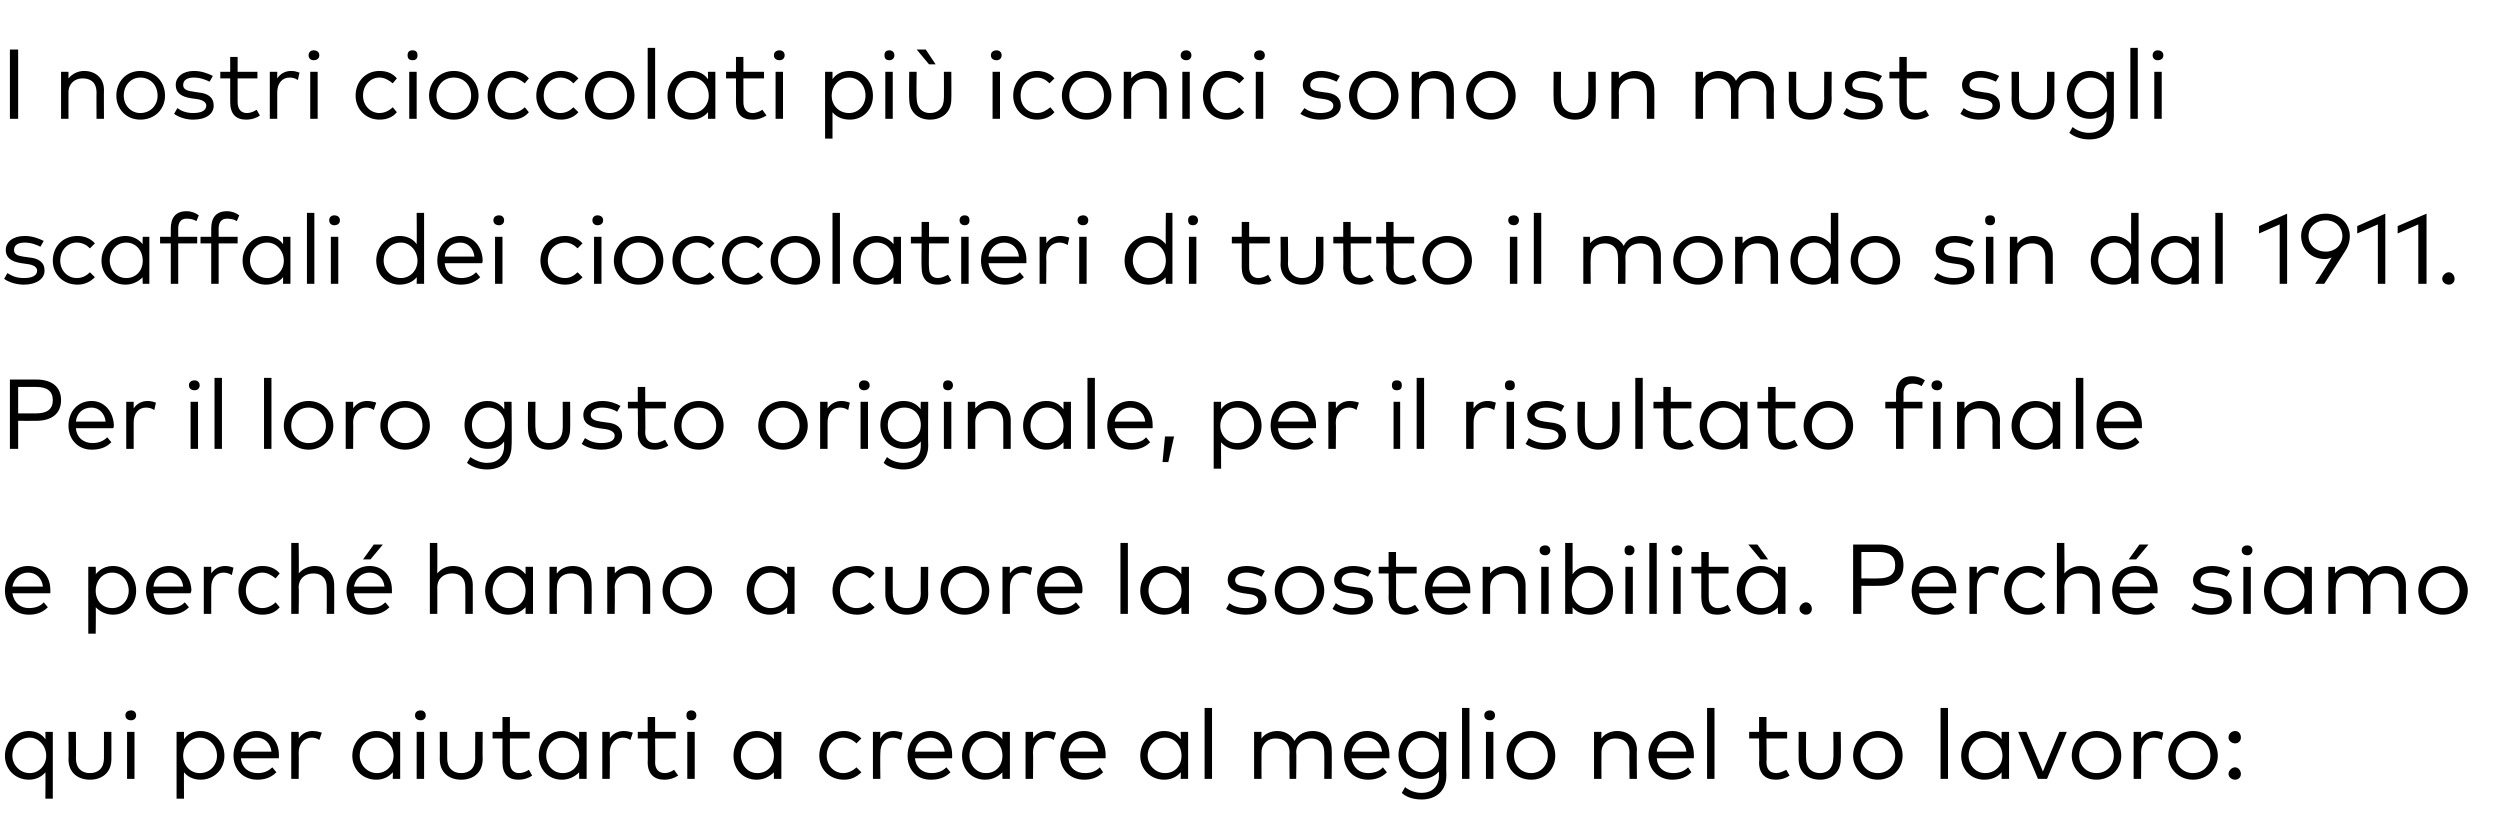
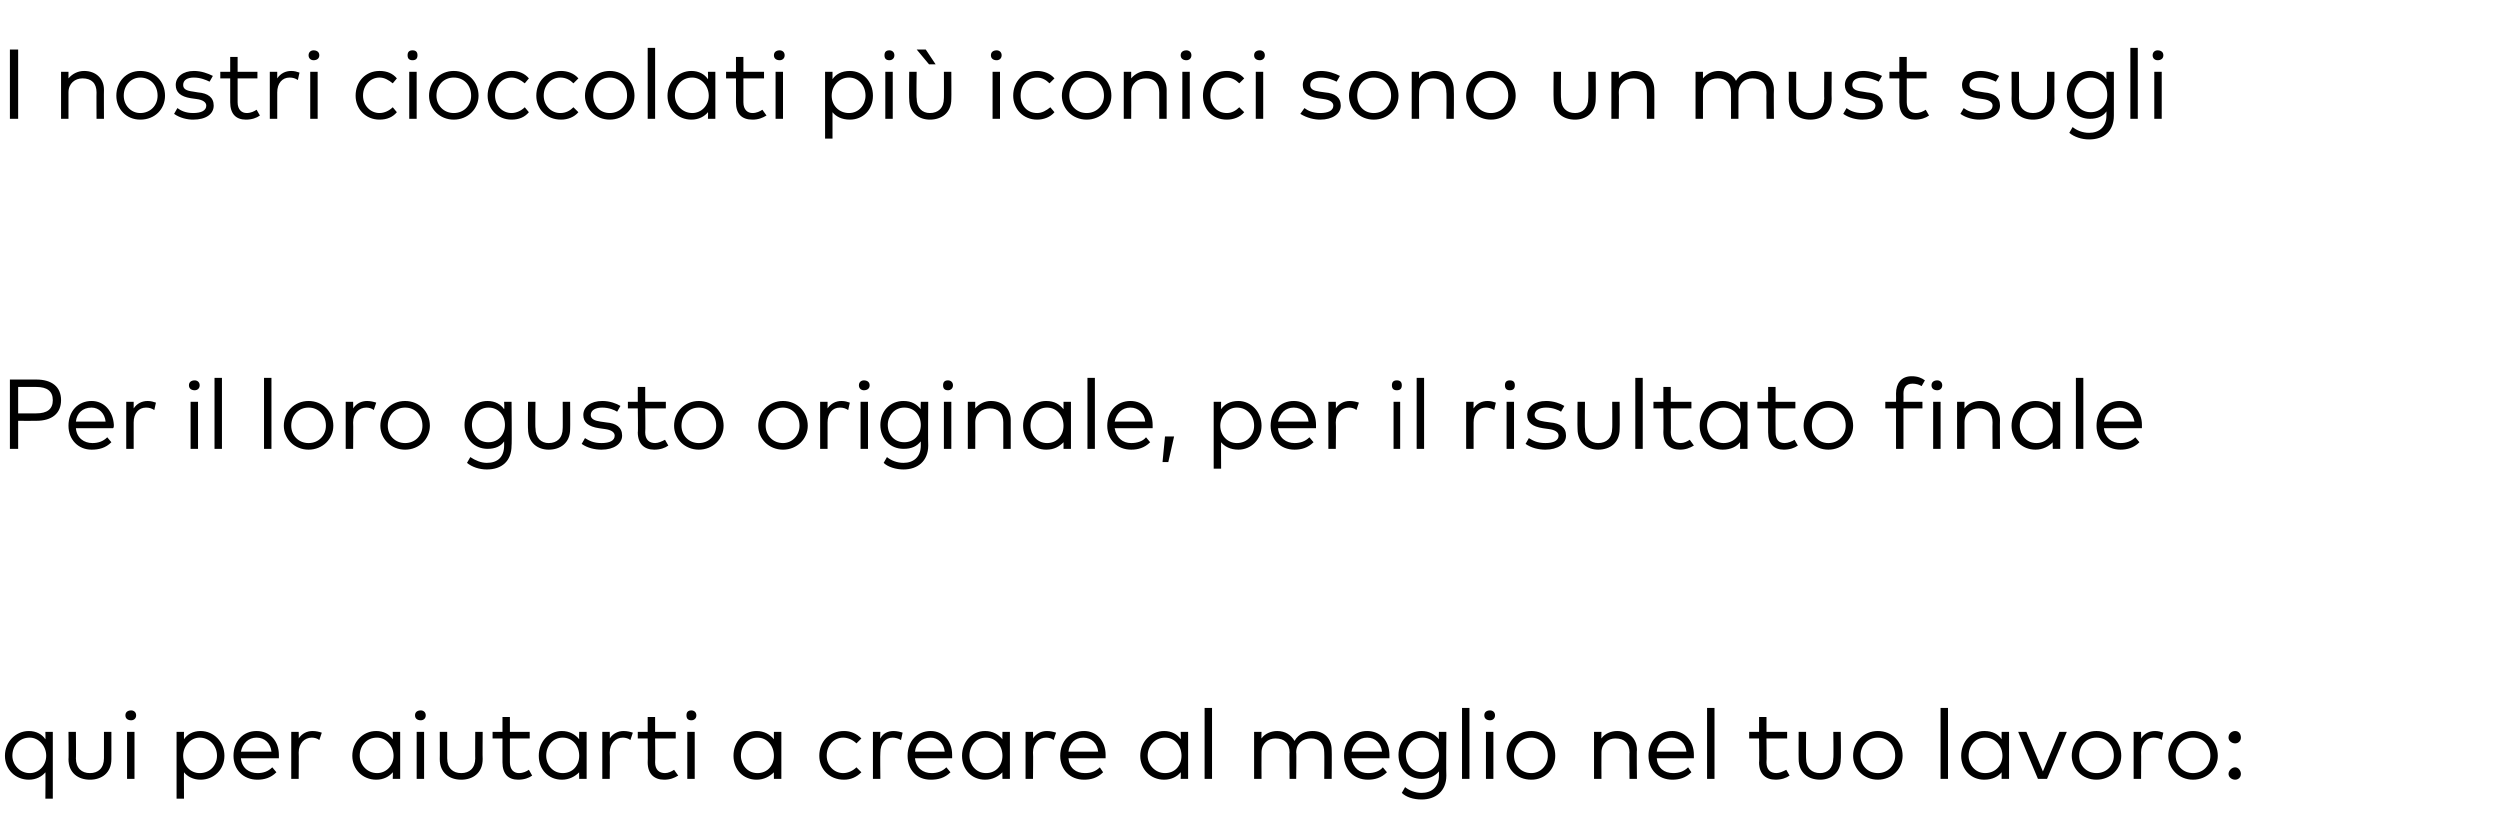
<svg xmlns="http://www.w3.org/2000/svg" version="1.1" width="303px" height="100.5px" viewBox="0 -6 303 100.5" style="top:-6px">
  <desc>I nostri cioccolati pi iconici sono un must sugli scaffali dei cioccolatieri di tutto il mondo sin dal 1911. Per il ...</desc>
  <defs />
  <g id="Polygon17758">
    <path d="m5.5 83.6c.03-.04 0-.9 0-.9h.9v8.1h-.9s.03-3.25 0-3.2c-.4.5-1.1.9-2 .9c-1.6 0-2.9-1.2-2.9-2.9c0-1.7 1.3-3 2.9-3c.9 0 1.6.4 2 1zm-4 2c0 1.1.9 2.1 2.1 2.1c1.1 0 2-.9 2-2.1c0-1.2-.9-2.2-2-2.2c-1.3 0-2.1 1-2.1 2.2zm12 .4c0 1.7-1.2 2.5-2.6 2.5c-1.4 0-2.6-.8-2.6-2.5c.04.03 0-3.3 0-3.3h.9s.03 3.25 0 3.2c0 1.2.7 1.8 1.7 1.8c1 0 1.7-.6 1.7-1.8v-3.2h.9v3.3zm2.8 2.4h-.9v-5.7h.9v5.7zm.2-7.7c0 .4-.3.6-.6.6c-.4 0-.7-.2-.7-.6c0-.4.3-.6.7-.6c.3 0 .6.2.6.6zm10.7 4.9c0 1.7-1.3 2.9-2.9 2.9c-.9 0-1.6-.4-2-.9c-.02-.04 0 3.2 0 3.2h-.9v-8.1h.9s-.02.86 0 .9c.4-.6 1.1-1 2-1c1.6 0 2.9 1.3 2.9 3zm-5 0c0 1.2.9 2.1 2 2.1c1.3 0 2.1-1 2.1-2.1c0-1.2-.9-2.2-2.1-2.2c-1.1 0-2 1-2 2.2zm11.6-.1v.4h-4.6c.1 1.2 1 1.8 2 1.8c.7 0 1.3-.2 1.8-.7l.5.6c-.7.7-1.5.9-2.3.9c-1.7 0-2.9-1.2-2.9-2.9c0-1.8 1.2-3 2.8-3c1.6 0 2.7 1.2 2.7 2.9zm-4.6-.4h3.7c-.1-1-.8-1.7-1.8-1.7c-1 0-1.7.7-1.9 1.7zm9.8-2.3l-.3.9c-.2-.2-.6-.3-.9-.3c-.9 0-1.6.7-1.6 1.8c.03.02 0 3.2 0 3.2h-.9v-5.7h.9s.03.82 0 .8c.4-.6 1-.9 1.7-.9c.4 0 .8.1 1.1.2zm9.5 5.6h-.9s.03-.85 0-.8c-.4.5-1.1.9-2 .9c-1.6 0-2.9-1.2-2.9-2.9c0-1.7 1.3-3 2.9-3c.9 0 1.6.4 2 1c.03-.04 0-.9 0-.9h.9v5.7zm-4.9-2.8c0 1.1.9 2.1 2.1 2.1c1.1 0 2-.9 2-2.1c0-1.2-.9-2.2-2-2.2c-1.3 0-2.1 1-2.1 2.2zm7.8 2.8h-.9v-5.7h.9v5.7zm.2-7.7c0 .4-.3.6-.6.6c-.4 0-.7-.2-.7-.6c0-.4.3-.6.7-.6c.3 0 .6.2.6.6zm6.9 5.3c0 1.7-1.2 2.5-2.6 2.5c-1.4 0-2.6-.8-2.6-2.5c.02.03 0-3.3 0-3.3h.9v3.2c0 1.2.7 1.8 1.7 1.8c1 0 1.7-.6 1.7-1.8c-.02.05 0-3.2 0-3.2h.9s-.03 3.33 0 3.3zm5.7-2.5h-2.4v2.9c0 .9.5 1.3 1.1 1.3c.5 0 .9-.2 1.2-.4l.4.7c-.4.3-1 .5-1.7.5c-1.2 0-1.9-.7-1.9-2.1v-2.9h-1.2v-.8h1.2v-1.8h.9v1.8h2.4v.8zm6.9 4.9h-.9s-.03-.85 0-.8c-.5.5-1.2.9-2.1.9c-1.6 0-2.8-1.2-2.8-2.9c0-1.7 1.2-3 2.8-3c.9 0 1.6.4 2.1 1c-.03-.04 0-.9 0-.9h.9v5.7zm-4.9-2.8c0 1.1.8 2.1 2 2.1c1.2 0 2-.9 2-2.1c0-1.2-.8-2.2-2-2.2c-1.2 0-2 1-2 2.2zm10.5-2.8l-.3.9c-.2-.2-.6-.3-.9-.3c-.9 0-1.6.7-1.6 1.8c.04.02 0 3.2 0 3.2h-.9v-5.7h.9s.03.82 0 .8c.4-.6 1-.9 1.7-.9c.4 0 .8.1 1.1.2zm5.2.7h-2.5s.03 2.9 0 2.9c0 .9.5 1.3 1.2 1.3c.4 0 .8-.2 1.1-.4l.5.7c-.5.3-1 .5-1.7.5c-1.2 0-2-.7-2-2.1c.03.01 0-2.9 0-2.9h-1.2v-.8h1.2v-1.8h.9v1.8h2.5v.8zm2.3 4.9h-.9v-5.7h.9v5.7zm.2-7.7c0 .4-.3.6-.6.6c-.4 0-.6-.2-.6-.6c0-.4.2-.6.6-.6c.3 0 .6.2.6.6zm10.3 7.7h-.9s-.02-.85 0-.8c-.5.5-1.2.9-2.1.9c-1.6 0-2.8-1.2-2.8-2.9c0-1.7 1.2-3 2.8-3c.9 0 1.6.4 2.1 1c-.02-.04 0-.9 0-.9h.9v5.7zm-4.9-2.8c0 1.1.8 2.1 2 2.1c1.2 0 2-.9 2-2.1c0-1.2-.8-2.2-2-2.2c-1.2 0-2 1-2 2.2zm14.6-2.1l-.6.6c-.4-.4-1-.7-1.6-.7c-1.1 0-2 .9-2 2.2c0 1.2.9 2.1 2 2.1c.6 0 1.2-.3 1.6-.7l.6.6c-.6.6-1.3.9-2.1.9c-1.8 0-3-1.3-3-2.9c0-1.7 1.2-3 3-3c.8 0 1.5.3 2.1.9zm5-.7l-.2.9c-.3-.2-.7-.3-1-.3c-.9 0-1.5.7-1.5 1.8c-.04.02 0 3.2 0 3.2h-.9v-5.7h.9s-.05.82 0 .8c.3-.6.9-.9 1.6-.9c.4 0 .8.1 1.1.2zm6 2.7v.4h-4.5c.1 1.2 1 1.8 2 1.8c.7 0 1.3-.2 1.8-.7l.5.6c-.7.7-1.5.9-2.4.9c-1.7 0-2.8-1.2-2.8-2.9c0-1.8 1.2-3 2.8-3c1.5 0 2.6 1.2 2.6 2.9zm-4.5-.4h3.6c-.1-1-.8-1.7-1.7-1.7c-1.1 0-1.8.7-1.9 1.7zm11.5 3.3h-.9s-.03-.85 0-.8c-.5.5-1.2.9-2.1.9c-1.6 0-2.8-1.2-2.8-2.9c0-1.7 1.2-3 2.8-3c.9 0 1.6.4 2.1 1c-.03-.04 0-.9 0-.9h.9v5.7zm-4.9-2.8c0 1.1.8 2.1 2 2.1c1.2 0 2-.9 2-2.1c0-1.2-.8-2.2-2-2.2c-1.2 0-2 1-2 2.2zm10.5-2.8l-.3.9c-.2-.2-.6-.3-.9-.3c-.9 0-1.6.7-1.6 1.8c.04.02 0 3.2 0 3.2h-.9v-5.7h.9s.04.82 0 .8c.4-.6 1-.9 1.7-.9c.4 0 .8.1 1.1.2zm6 2.7v.4h-4.5c.1 1.2.9 1.8 2 1.8c.7 0 1.3-.2 1.8-.7l.4.6c-.7.7-1.5.9-2.3.9c-1.7 0-2.9-1.2-2.9-2.9c0-1.8 1.2-3 2.9-3c1.5 0 2.6 1.2 2.6 2.9zm-4.5-.4h3.6c-.1-1-.8-1.7-1.8-1.7c-1 0-1.7.7-1.8 1.7zm14.5 3.3h-.9s.04-.85 0-.8c-.4.5-1.1.9-2 .9c-1.6 0-2.9-1.2-2.9-2.9c0-1.7 1.3-3 2.9-3c.9 0 1.6.4 2 1c.04-.04 0-.9 0-.9h.9v5.7zm-4.9-2.8c0 1.1.9 2.1 2.1 2.1c1.2 0 2-.9 2-2.1c0-1.2-.8-2.2-2-2.2c-1.2 0-2.1 1-2.1 2.2zm7.8 2.8h-.9v-8.6h.9v8.6zm14.5-3.5c.03-.02 0 3.5 0 3.5h-.9s.03-3.23 0-3.2c0-1.1-.6-1.7-1.6-1.7c-1 0-1.8.6-1.8 1.7c.05 0 0 3.2 0 3.2h-.8s-.04-3.23 0-3.2c0-1.1-.6-1.7-1.7-1.7c-.9 0-1.7.6-1.7 1.7c-.02 0 0 3.2 0 3.2h-.9v-5.7h.9s-.03.83 0 .8c.4-.6 1.2-.9 1.9-.9c1 0 1.7.5 2.1 1.2c.5-.9 1.4-1.2 2.2-1.2c1.4 0 2.3.9 2.3 2.3zm7 .6v.4h-4.6c.2 1.2 1 1.8 2 1.8c.7 0 1.4-.2 1.8-.7l.5.6c-.7.7-1.5.9-2.3.9c-1.7 0-2.9-1.2-2.9-2.9c0-1.8 1.2-3 2.8-3c1.6 0 2.7 1.2 2.7 2.9zm-4.6-.4h3.7c-.1-1-.8-1.7-1.8-1.7c-1 0-1.7.7-1.9 1.7zm10.6-1.5c-.04-.03 0-.9 0-.9h.9s-.04 5.31 0 5.3c0 1.9-1.3 2.9-3 2.9c-1 0-1.9-.3-2.4-.8l.4-.7c.5.4 1.2.7 2 .7c1.2 0 2.1-.7 2.1-2.1v-.5c-.5.6-1.2.9-2.1.9c-1.6 0-2.8-1.2-2.8-2.9c0-1.7 1.2-2.9 2.8-2.9c.9 0 1.6.4 2.1 1zm-4 1.9c0 1.2.8 2.1 2 2.1c1.2 0 2-.9 2-2.1c0-1.2-.8-2.1-2-2.1c-1.2 0-2 1-2 2.1zm7.7 2.9h-.9v-8.6h.9v8.6zm2.9 0h-.9v-5.7h.9v5.7zm.2-7.7c0 .4-.3.6-.6.6c-.4 0-.7-.2-.7-.6c0-.4.3-.6.7-.6c.3 0 .6.2.6.6zm7.3 4.9c0 1.6-1.2 2.9-2.9 2.9c-1.8 0-3-1.3-3-2.9c0-1.7 1.2-3 3-3c1.7 0 2.9 1.3 2.9 3zm-5 0c0 1.2.9 2.1 2.1 2.1c1.1 0 2-.9 2-2.1c0-1.3-.9-2.2-2-2.2c-1.2 0-2.1.9-2.1 2.2zm14.9-.7c-.05-.02 0 3.5 0 3.5h-.9s-.04-3.23 0-3.2c0-1.1-.6-1.7-1.7-1.7c-.9 0-1.7.6-1.7 1.7c-.02 0 0 3.2 0 3.2h-.9v-5.7h.9s-.03.83 0 .8c.4-.6 1.2-.9 1.9-.9c1.4 0 2.4.9 2.4 2.3zm6.9.6v.4h-4.5c.1 1.2.9 1.8 2 1.8c.7 0 1.3-.2 1.8-.7l.4.6c-.7.7-1.5.9-2.3.9c-1.7 0-2.9-1.2-2.9-2.9c0-1.8 1.2-3 2.9-3c1.5 0 2.6 1.2 2.6 2.9zm-4.5-.4h3.6c-.1-1-.8-1.7-1.8-1.7c-1 0-1.7.7-1.8 1.7zm7 3.3h-.9v-8.6h.9v8.6zm8.8-4.9h-2.5s.04 2.9 0 2.9c0 .9.5 1.3 1.2 1.3c.4 0 .8-.2 1.2-.4l.4.7c-.4.3-1 .5-1.7.5c-1.2 0-2-.7-2-2.1c.05.01 0-2.9 0-2.9H212v-.8h1.2v-1.8h.9v1.8h2.5v.8zm6.5 2.5c0 1.7-1.2 2.5-2.5 2.5c-1.4 0-2.6-.8-2.6-2.5c-.01.03 0-3.3 0-3.3h.9s-.02 3.25 0 3.2c0 1.2.7 1.8 1.7 1.8c.9 0 1.6-.6 1.6-1.8c.05.05 0-3.2 0-3.2h.9s.05 3.33 0 3.3zm7.5-.4c0 1.6-1.3 2.9-3 2.9c-1.7 0-3-1.3-3-2.9c0-1.7 1.3-3 3-3c1.7 0 3 1.3 3 3zm-5.1 0c0 1.2.9 2.1 2.1 2.1c1.2 0 2.1-.9 2.1-2.1c0-1.3-.9-2.2-2.1-2.2c-1.2 0-2.1.9-2.1 2.2zm10.6 2.8h-.9v-8.6h.9v8.6zm7.4 0h-.9v-.8c-.4.5-1.1.9-2.1.9c-1.6 0-2.8-1.2-2.8-2.9c0-1.7 1.2-3 2.8-3c1 0 1.7.4 2.1 1c.01-.04 0-.9 0-.9h.9v5.7zm-4.9-2.8c0 1.1.8 2.1 2 2.1c1.2 0 2.1-.9 2.1-2.1c0-1.2-.9-2.2-2.1-2.2c-1.2 0-2 1-2 2.2zm9.5 2.8H247l-2.4-5.7h1l2 4.8l2-4.8h.9l-2.4 5.7zm9-2.8c0 1.6-1.3 2.9-3 2.9c-1.7 0-3-1.3-3-2.9c0-1.7 1.3-3 3-3c1.7 0 3 1.3 3 3zm-5.1 0c0 1.2.9 2.1 2.1 2.1c1.2 0 2.1-.9 2.1-2.1c0-1.3-.9-2.2-2.1-2.2c-1.2 0-2.1.9-2.1 2.2zm10.2-2.8l-.2.9c-.2-.2-.6-.3-1-.3c-.8 0-1.5.7-1.5 1.8c.03.02 0 3.2 0 3.2h-.9v-5.7h.9s.02.82 0 .8c.4-.6 1-.9 1.7-.9c.4 0 .7.1 1 .2zm6.6 2.8c0 1.6-1.3 2.9-3 2.9c-1.7 0-3-1.3-3-2.9c0-1.7 1.3-3 3-3c1.7 0 3 1.3 3 3zm-5.1 0c0 1.2.9 2.1 2.1 2.1c1.2 0 2.1-.9 2.1-2.1c0-1.3-.9-2.2-2.1-2.2c-1.2 0-2.1.9-2.1 2.2zm7.9-2.2c0 .4-.3.7-.7.7c-.4 0-.8-.3-.8-.7c0-.5.4-.8.8-.8c.4 0 .7.3.7.8zm0 4.4c0 .4-.3.7-.7.7c-.4 0-.8-.3-.8-.7c0-.4.4-.8.8-.8c.4 0 .7.4.7.8z" stroke="none" fill="#000" />
  </g>
  <g id="Polygon17757">
-     <path d="m6.1 65.5v.4H1.5c.2 1.2 1 1.8 2 1.8c.7 0 1.4-.2 1.8-.7l.5.6c-.7.7-1.5.9-2.3.9c-1.7 0-2.9-1.2-2.9-2.9c0-1.8 1.2-3 2.8-3c1.6 0 2.7 1.2 2.7 2.9zm-4.6-.4h3.7c-.1-1-.8-1.7-1.8-1.7c-1 0-1.7.7-1.9 1.7zm15 .5c0 1.7-1.2 2.9-2.8 2.9c-.9 0-1.6-.4-2.1-.9c.04-.04 0 3.2 0 3.2h-.9v-8.1h.9s.04.86 0 .9c.5-.6 1.2-1 2.1-1c1.6 0 2.8 1.3 2.8 3zm-4.9 0c0 1.2.8 2.1 2 2.1c1.2 0 2-1 2-2.1c0-1.2-.8-2.2-2-2.2c-1.2 0-2 1-2 2.2zm11.6-.1c0 .2-.1.3-.1.4h-4.5c.1 1.2 1 1.8 2 1.8c.7 0 1.3-.2 1.8-.7l.5.6c-.7.7-1.5.9-2.4.9c-1.6 0-2.8-1.2-2.8-2.9c0-1.8 1.2-3 2.8-3c1.5 0 2.6 1.2 2.7 2.9zm-4.6-.4h3.6c-.1-1-.8-1.7-1.7-1.7c-1.1 0-1.8.7-1.9 1.7zm9.7-2.3l-.2.9c-.3-.2-.7-.3-1-.3c-.9 0-1.5.7-1.5 1.8v3.2h-.9v-5.7h.9v.8c.4-.6 1-.9 1.7-.9c.4 0 .7.1 1 .2zm5.6.7l-.5.6c-.5-.4-1-.7-1.6-.7c-1.1 0-2 .9-2 2.2c0 1.2.9 2.1 2 2.1c.6 0 1.2-.3 1.6-.7l.5.6c-.5.6-1.2.9-2.1.9c-1.7 0-2.9-1.3-2.9-2.9c0-1.7 1.2-3 2.9-3c.9 0 1.6.3 2.1.9zm2.3 0c.5-.6 1.3-.9 1.9-.9c1.5 0 2.4.9 2.4 2.3c.02-.02 0 3.5 0 3.5h-.9s.02-3.23 0-3.2c0-1.1-.6-1.7-1.6-1.7c-1 0-1.8.6-1.8 1.7c.05 0 0 3.2 0 3.2h-.9v-8.6h.9s.05 3.71 0 3.7zm11.3 2v.4h-4.6c.1 1.2 1 1.8 2 1.8c.7 0 1.3-.2 1.8-.7l.5.6c-.7.7-1.5.9-2.3.9c-1.7 0-2.9-1.2-2.9-2.9c0-1.8 1.2-3 2.8-3c1.6 0 2.7 1.2 2.7 2.9zm-4.6-.4h3.7c-.1-1-.8-1.7-1.8-1.7c-1 0-1.7.7-1.9 1.7zm1.1-3.3l1.3-1.8h1.1l-1.5 1.8h-.9zm9 1.7c.5-.6 1.2-.9 1.9-.9c1.4 0 2.4.9 2.4 2.3v3.5h-.9v-3.2c0-1.1-.6-1.7-1.6-1.7c-1 0-1.8.6-1.8 1.7c.02 0 0 3.2 0 3.2h-.9v-8.6h.9s.02 3.71 0 3.7zm11.6 4.9h-.9v-.8c-.5.5-1.2.9-2.1.9c-1.6 0-2.8-1.2-2.8-2.9c0-1.7 1.2-3 2.8-3c.9 0 1.6.4 2.1 1c-.01-.04 0-.9 0-.9h.9v5.7zm-4.9-2.8c0 1.1.8 2.1 2 2.1c1.2 0 2-.9 2-2.1c0-1.2-.8-2.2-2-2.2c-1.2 0-2 1-2 2.2zm12-.7c.03-.02 0 3.5 0 3.5h-.9s.04-3.23 0-3.2c0-1.1-.6-1.7-1.6-1.7c-1 0-1.7.6-1.7 1.7c-.04 0 0 3.2 0 3.2h-.9v-5.7h.9s-.05.83 0 .8c.4-.6 1.2-.9 1.9-.9c1.4 0 2.3.9 2.3 2.3zm7.1 0c.02-.02 0 3.5 0 3.5h-.9s.03-3.23 0-3.2c0-1.1-.6-1.7-1.6-1.7c-1 0-1.8.6-1.8 1.7c.05 0 0 3.2 0 3.2h-.9v-5.7h.9s.04.83 0 .8c.5-.6 1.3-.9 2-.9c1.4 0 2.3.9 2.3 2.3zm7.5.7c0 1.6-1.3 2.9-3 2.9c-1.7 0-3-1.3-3-2.9c0-1.7 1.3-3 3-3c1.7 0 3 1.3 3 3zm-5.1 0c0 1.2.9 2.1 2.1 2.1c1.2 0 2.1-.9 2.1-2.1c0-1.3-.9-2.2-2.1-2.2c-1.2 0-2.1.9-2.1 2.2zm15.1 2.8h-.9v-.8c-.5.5-1.1.9-2.1.9c-1.6 0-2.8-1.2-2.8-2.9c0-1.7 1.2-3 2.8-3c1 0 1.6.4 2.1 1v-.9h.9v5.7zm-4.9-2.8c0 1.1.8 2.1 2 2.1c1.2 0 2.1-.9 2.1-2.1c0-1.2-.9-2.2-2.1-2.2c-1.2 0-2 1-2 2.2zm14.6-2.1l-.6.6c-.4-.4-.9-.7-1.6-.7c-1.1 0-2 .9-2 2.2c0 1.2.9 2.1 2 2.1c.7 0 1.2-.3 1.6-.7l.6.6c-.5.6-1.3.9-2.1.9c-1.8 0-3-1.3-3-2.9c0-1.7 1.2-3 3-3c.8 0 1.6.3 2.1.9zm6.5 2.5c0 1.7-1.2 2.5-2.6 2.5c-1.4 0-2.6-.8-2.6-2.5c.01.03 0-3.3 0-3.3h.9v3.2c0 1.2.7 1.8 1.7 1.8c1 0 1.7-.6 1.7-1.8c-.03.05 0-3.2 0-3.2h.9s-.03 3.33 0 3.3zm7.4-.4c0 1.6-1.2 2.9-3 2.9c-1.7 0-2.9-1.3-2.9-2.9c0-1.7 1.2-3 2.9-3c1.8 0 3 1.3 3 3zm-5 0c0 1.2.9 2.1 2 2.1c1.2 0 2.1-.9 2.1-2.1c0-1.3-.9-2.2-2.1-2.2c-1.1 0-2 .9-2 2.2zm10.2-2.8l-.2.9c-.3-.2-.7-.3-1-.3c-.9 0-1.5.7-1.5 1.8c-.02.02 0 3.2 0 3.2h-.9v-5.7h.9s-.03.82 0 .8c.4-.6 1-.9 1.7-.9c.4 0 .7.1 1 .2zm6.1 2.7c0 .2 0 .3-.1.4h-4.5c.1 1.2 1 1.8 2 1.8c.7 0 1.3-.2 1.8-.7l.5.6c-.7.7-1.5.9-2.4.9c-1.6 0-2.8-1.2-2.8-2.9c0-1.8 1.2-3 2.8-3c1.5 0 2.7 1.2 2.7 2.9zm-4.6-.4h3.7c-.2-1-.9-1.7-1.8-1.7c-1.1 0-1.8.7-1.9 1.7zm10.1 3.3h-.9v-8.6h.9v8.6zm7.4 0h-.9s-.04-.85 0-.8c-.5.5-1.2.9-2.1.9c-1.6 0-2.9-1.2-2.9-2.9c0-1.7 1.3-3 2.9-3c.9 0 1.6.4 2.1 1c-.04-.04 0-.9 0-.9h.9v5.7zm-4.9-2.8c0 1.1.8 2.1 2 2.1c1.2 0 2-.9 2-2.1c0-1.2-.8-2.2-2-2.2c-1.2 0-2 1-2 2.2zm13.7-1.7c-.3-.2-1.1-.5-1.8-.5c-.8 0-1.4.3-1.4.9c0 .5.4.7 1.2.8l.7.1c1.2.1 1.9.6 1.9 1.6c0 1-1 1.7-2.5 1.7c-.8 0-1.7-.2-2.4-.7l.4-.7c.4.3 1 .6 2 .6c.9 0 1.5-.3 1.5-.9c0-.4-.3-.7-1.1-.8l-.7-.1c-1.3-.2-1.9-.7-1.9-1.6c0-1 .9-1.7 2.3-1.7c.9 0 1.7.3 2.2.6l-.4.7zm7.6 1.7c0 1.6-1.3 2.9-3 2.9c-1.7 0-3-1.3-3-2.9c0-1.7 1.3-3 3-3c1.7 0 3 1.3 3 3zm-5.1 0c0 1.2.9 2.1 2.1 2.1c1.2 0 2.1-.9 2.1-2.1c0-1.3-.9-2.2-2.1-2.2c-1.2 0-2.1.9-2.1 2.2zm10.4-1.7c-.3-.2-1.1-.5-1.8-.5c-.8 0-1.4.3-1.4.9c0 .5.4.7 1.2.8l.7.1c1.2.1 1.9.6 1.9 1.6c0 1-1 1.7-2.5 1.7c-.8 0-1.7-.2-2.4-.7l.4-.7c.4.3 1 .6 2 .6c.9 0 1.5-.3 1.5-.9c0-.4-.3-.7-1.1-.8l-.7-.1c-1.3-.2-1.9-.7-1.9-1.6c0-1 .9-1.7 2.3-1.7c.9 0 1.7.3 2.2.6l-.4.7zm5.9-.4h-2.5s.02 2.9 0 2.9c0 .9.5 1.3 1.1 1.3c.5 0 .9-.2 1.2-.4l.5.7c-.5.3-1 .5-1.7.5c-1.2 0-2-.7-2-2.1c.03.01 0-2.9 0-2.9h-1.2v-.8h1.2v-1.8h.9v1.8h2.5v.8zm6.5 2v.4h-4.6c.1 1.2 1 1.8 2 1.8c.7 0 1.3-.2 1.8-.7l.5.6c-.7.7-1.5.9-2.3.9c-1.7 0-2.9-1.2-2.9-2.9c0-1.8 1.2-3 2.8-3c1.5 0 2.7 1.2 2.7 2.9zm-4.6-.4h3.7c-.2-1-.8-1.7-1.8-1.7c-1.1 0-1.7.7-1.9 1.7zm11.3-.2v3.5h-.9v-3.2c0-1.1-.6-1.7-1.6-1.7c-1 0-1.8.6-1.8 1.7c.02 0 0 3.2 0 3.2h-.9v-5.7h.9v.8c.5-.6 1.2-.9 1.9-.9c1.4 0 2.4.9 2.4 2.3zm2.8 3.5h-.9v-5.7h.9v5.7zm.2-7.7c0 .4-.3.6-.6.6c-.4 0-.7-.2-.7-.6c0-.4.3-.6.7-.6c.3 0 .6.2.6.6zm7.6 4.9c0 1.7-1.2 2.9-2.8 2.9c-1 0-1.7-.4-2.1-.9v.8h-.9v-8.6h.9v3.8c.4-.6 1.1-1 2.1-1c1.6 0 2.8 1.3 2.8 3zm-5 0c0 1.2.9 2.1 2 2.1c1.3 0 2.1-1 2.1-2.1c0-1.2-.8-2.2-2.1-2.2c-1.1 0-2 1-2 2.2zm7.4 2.8h-.9v-5.7h.9v5.7zm.2-7.7c0 .4-.3.6-.6.6c-.4 0-.6-.2-.6-.6c0-.4.2-.6.6-.6c.3 0 .6.2.6.6zm2.7 7.7h-.9v-8.6h.9v8.6zm2.9 0h-.9v-5.7h.9v5.7zm.2-7.7c0 .4-.3.6-.6.6c-.4 0-.7-.2-.7-.6c0-.4.3-.6.7-.6c.3 0 .6.2.6.6zm5.6 2.8h-2.4v2.9c0 .9.5 1.3 1.1 1.3c.5 0 .9-.2 1.2-.4l.4.7c-.4.3-1 .5-1.7.5c-1.2 0-1.9-.7-1.9-2.1v-2.9H205v-.8h1.2v-1.8h.9v1.8h2.4v.8zm6.9 4.9h-.9s-.04-.85 0-.8c-.5.5-1.2.9-2.1.9c-1.6 0-2.9-1.2-2.9-2.9c0-1.7 1.3-3 2.9-3c.9 0 1.6.4 2.1 1c-.04-.04 0-.9 0-.9h.9v5.7zm-4.9-2.8c0 1.1.8 2.1 2 2.1c1.2 0 2-.9 2-2.1c0-1.2-.8-2.2-2-2.2c-1.2 0-2 1-2 2.2zm.4-5.6h1.1l1.3 1.8h-.9l-1.5-1.8zm7.7 7.8c0 .4-.3.7-.7.7c-.4 0-.8-.3-.8-.7c0-.4.4-.8.8-.8c.4 0 .7.4.7.8zm6-2.8v3.4h-1V60h3.2c1.9 0 2.9.9 2.9 2.5c0 1.6-1 2.5-2.9 2.5c-.03.02-2.2 0-2.2 0zm0-4.1v3.2s2.14.02 2.1 0c1.3 0 2-.5 2-1.6c0-1.1-.7-1.6-2-1.6h-2.1zm11.5 4.6v.4h-4.5c.1 1.2 1 1.8 2 1.8c.7 0 1.3-.2 1.8-.7l.5.6c-.7.7-1.5.9-2.4.9c-1.6 0-2.8-1.2-2.8-2.9c0-1.8 1.2-3 2.8-3c1.5 0 2.6 1.2 2.6 2.9zm-4.5-.4h3.6c-.1-1-.8-1.7-1.7-1.7c-1.1 0-1.8.7-1.9 1.7zm9.7-2.3l-.2.9c-.3-.2-.7-.3-1-.3c-.9 0-1.5.7-1.5 1.8v3.2h-.9v-5.7h.9s-.02.82 0 .8c.4-.6 1-.9 1.7-.9c.4 0 .7.1 1 .2zm5.6.7l-.5.6c-.5-.4-1-.7-1.6-.7c-1.1 0-2 .9-2 2.2c0 1.2.9 2.1 2 2.1c.6 0 1.2-.3 1.6-.7l.5.6c-.5.6-1.2.9-2.1.9c-1.7 0-2.9-1.3-2.9-2.9c0-1.7 1.2-3 2.9-3c.9 0 1.6.3 2.1.9zm2.3 0c.5-.6 1.3-.9 1.9-.9c1.4 0 2.4.9 2.4 2.3v3.5h-.9s.02-3.23 0-3.2c0-1.1-.6-1.7-1.6-1.7c-1 0-1.8.6-1.8 1.7c.04 0 0 3.2 0 3.2h-.9v-8.6h.9s.04 3.71 0 3.7zm11.3 2v.4h-4.6c.1 1.2 1 1.8 2 1.8c.7 0 1.3-.2 1.8-.7l.5.6c-.7.7-1.5.9-2.3.9c-1.7 0-2.9-1.2-2.9-2.9c0-1.8 1.2-3 2.8-3c1.6 0 2.7 1.2 2.7 2.9zm-4.6-.4h3.7c-.1-1-.8-1.7-1.8-1.7c-1.1 0-1.7.7-1.9 1.7zm1.1-3.3l1.3-1.8h1.1l-1.5 1.8h-.9zm11.9 2.1c-.3-.2-1.1-.5-1.8-.5c-.8 0-1.4.3-1.4.9c0 .5.4.7 1.2.8l.7.1c1.2.1 1.9.6 1.9 1.6c0 1-1 1.7-2.5 1.7c-.8 0-1.7-.2-2.4-.7l.4-.7c.4.3 1 .6 2 .6c.9 0 1.5-.3 1.5-.9c0-.4-.3-.7-1.1-.8l-.7-.1c-1.3-.2-1.9-.7-1.9-1.6c0-1 .9-1.7 2.3-1.7c.9 0 1.7.3 2.2.6l-.4.7zm2.9 4.5h-.9v-5.7h.9v5.7zm.2-7.7c0 .4-.3.6-.6.6c-.4 0-.7-.2-.7-.6c0-.4.3-.6.7-.6c.3 0 .6.2.6.6zm7.2 7.7h-.9s-.02-.85 0-.8c-.5.5-1.2.9-2.1.9c-1.6 0-2.8-1.2-2.8-2.9c0-1.7 1.2-3 2.8-3c.9 0 1.6.4 2.1 1c-.02-.04 0-.9 0-.9h.9v5.7zm-4.9-2.8c0 1.1.8 2.1 2 2.1c1.2 0 2-.9 2-2.1c0-1.2-.8-2.2-2-2.2c-1.2 0-2 1-2 2.2zm16.3-.7v3.5h-.9v-3.2c0-1.1-.6-1.7-1.6-1.7c-1 0-1.8.6-1.8 1.7c.02 0 0 3.2 0 3.2h-.9s.03-3.23 0-3.2c0-1.1-.6-1.7-1.6-1.7c-1 0-1.7.6-1.7 1.7c-.05 0 0 3.2 0 3.2h-.9v-5.7h.8s.04.83 0 .8c.5-.6 1.3-.9 2-.9c.9 0 1.7.5 2.1 1.2c.4-.9 1.3-1.2 2.1-1.2c1.4 0 2.4.9 2.4 2.3zm7.5.7c0 1.6-1.3 2.9-3 2.9c-1.7 0-3-1.3-3-2.9c0-1.7 1.3-3 3-3c1.7 0 3 1.3 3 3zm-5.1 0c0 1.2.9 2.1 2.1 2.1c1.1 0 2-.9 2-2.1c0-1.3-.9-2.2-2-2.2c-1.2 0-2.1.9-2.1 2.2z" stroke="none" fill="#000" />
-   </g>
+     </g>
  <g id="Polygon17756">
    <path d="m2.2 45v3.4h-1V40h3.2c1.9 0 3 .9 3 2.5c0 1.6-1.1 2.5-3 2.5c-.01.02-2.2 0-2.2 0zm0-4.1v3.2s2.16.02 2.2 0c1.3 0 2-.5 2-1.6c0-1.1-.7-1.6-2-1.6c-.04.01-2.2 0-2.2 0zm11.6 4.6c0 .2 0 .3-.1.4H9.2c.1 1.2 1 1.8 2 1.8c.7 0 1.3-.2 1.8-.7l.5.6c-.7.7-1.5.9-2.4.9c-1.6 0-2.8-1.2-2.8-2.9c0-1.8 1.2-3 2.8-3c1.5 0 2.6 1.2 2.7 2.9zm-4.6-.4h3.6c-.1-1-.8-1.7-1.7-1.7c-1.1 0-1.8.7-1.9 1.7zm9.7-2.3l-.2.9c-.3-.2-.6-.3-1-.3c-.9 0-1.5.7-1.5 1.8v3.2h-.9v-5.7h.9v.8c.4-.6 1-.9 1.7-.9c.4 0 .7.1 1 .2zm5.1 5.6h-.9v-5.7h.9v5.7zm.2-7.7c0 .4-.3.6-.6.6c-.4 0-.7-.2-.7-.6c0-.4.3-.6.7-.6c.3 0 .6.2.6.6zm2.7 7.7h-.9v-8.6h.9v8.6zm6 0h-.9v-8.6h.9v8.6zm7.5-2.8c0 1.6-1.3 2.9-3 2.9c-1.7 0-3-1.3-3-2.9c0-1.7 1.3-3 3-3c1.7 0 3 1.3 3 3zm-5.1 0c0 1.2.9 2.1 2.1 2.1c1.2 0 2.1-.9 2.1-2.1c0-1.3-.9-2.2-2.1-2.2c-1.2 0-2.1.9-2.1 2.2zm10.3-2.8l-.3.9c-.2-.2-.6-.3-.9-.3c-.9 0-1.6.7-1.6 1.8c.03.02 0 3.2 0 3.2h-.9v-5.7h.9s.02.82 0 .8c.4-.6 1-.9 1.7-.9c.4 0 .8.1 1.1.2zm6.5 2.8c0 1.6-1.3 2.9-3 2.9c-1.7 0-3-1.3-3-2.9c0-1.7 1.3-3 3-3c1.7 0 3 1.3 3 3zm-5.1 0c0 1.2.9 2.1 2.1 2.1c1.2 0 2.1-.9 2.1-2.1c0-1.3-.9-2.2-2.1-2.2c-1.2 0-2.1.9-2.1 2.2zm14.1-2c.05-.03 0-.9 0-.9h.9s.05 5.31 0 5.3c0 1.9-1.2 2.9-3 2.9c-.9 0-1.8-.3-2.4-.8l.4-.7c.6.4 1.3.7 2 .7c1.3 0 2.1-.7 2.1-2.1v-.5c-.4.6-1.1.9-2 .9c-1.6 0-2.8-1.2-2.8-2.9c0-1.7 1.2-2.9 2.8-2.9c.9 0 1.6.4 2 1zm-3.9 1.9c0 1.2.8 2.1 2 2.1c1.2 0 2-.9 2-2.1c0-1.2-.8-2.1-2-2.1c-1.2 0-2 1-2 2.1zm11.9.5c0 1.7-1.2 2.5-2.6 2.5c-1.3 0-2.5-.8-2.5-2.5c-.04.03 0-3.3 0-3.3h.9s-.05 3.25 0 3.2c0 1.2.7 1.8 1.6 1.8c1 0 1.7-.6 1.7-1.8c.02.05 0-3.2 0-3.2h.9s.02 3.33 0 3.3zm5.7-2.1c-.3-.2-1-.5-1.8-.5c-.8 0-1.4.3-1.4.9c0 .5.5.7 1.2.8l.7.1c1.2.1 1.9.6 1.9 1.6c0 1-1 1.7-2.5 1.7c-.8 0-1.7-.2-2.4-.7l.4-.7c.5.3 1 .6 2 .6c1 0 1.6-.3 1.6-.9c0-.4-.4-.7-1.2-.8l-.7-.1c-1.3-.2-1.9-.7-1.9-1.6c0-1 .9-1.7 2.3-1.7c.9 0 1.7.3 2.2.6l-.4.7zm5.9-.4h-2.5s.04 2.9 0 2.9c0 .9.5 1.3 1.2 1.3c.4 0 .8-.2 1.2-.4l.4.7c-.4.3-1 .5-1.7.5c-1.2 0-2-.7-2-2.1c.05.01 0-2.9 0-2.9h-1.2v-.8h1.2v-1.8h.9v1.8h2.5v.8zm7 2.1c0 1.6-1.3 2.9-3 2.9c-1.7 0-3-1.3-3-2.9c0-1.7 1.3-3 3-3c1.7 0 3 1.3 3 3zm-5.1 0c0 1.2.9 2.1 2.1 2.1c1.2 0 2.1-.9 2.1-2.1c0-1.3-.9-2.2-2.1-2.2c-1.2 0-2.1.9-2.1 2.2zm15.3 0c0 1.6-1.3 2.9-3 2.9c-1.7 0-3-1.3-3-2.9c0-1.7 1.3-3 3-3c1.7 0 3 1.3 3 3zm-5.1 0c0 1.2.9 2.1 2.1 2.1c1.1 0 2-.9 2-2.1c0-1.3-.9-2.2-2-2.2c-1.2 0-2.1.9-2.1 2.2zm10.2-2.8l-.2.9c-.3-.2-.6-.3-1-.3c-.9 0-1.5.7-1.5 1.8v3.2h-.9v-5.7h.9v.8c.4-.6 1-.9 1.7-.9c.4 0 .7.1 1 .2zm2.2 5.6h-.9v-5.7h.9v5.7zm.2-7.7c0 .4-.3.6-.7.6c-.3 0-.6-.2-.6-.6c0-.4.3-.6.6-.6c.4 0 .7.2.7.6zm6.2 2.9c-.04-.03 0-.9 0-.9h.9s-.04 5.31 0 5.3c0 1.9-1.3 2.9-3 2.9c-.9 0-1.9-.3-2.4-.8l.4-.7c.5.4 1.2.7 2 .7c1.2 0 2.1-.7 2.1-2.1v-.5c-.5.6-1.1.9-2.1.9c-1.6 0-2.8-1.2-2.8-2.9c0-1.7 1.2-2.9 2.8-2.9c1 0 1.6.4 2.1 1zm-4 1.9c0 1.2.8 2.1 2 2.1c1.2 0 2-.9 2-2.1c0-1.2-.8-2.1-2-2.1c-1.2 0-2 1-2 2.1zm7.7 2.9h-.9v-5.7h.9v5.7zm.2-7.7c0 .4-.3.6-.6.6c-.4 0-.6-.2-.6-.6c0-.4.2-.6.6-.6c.3 0 .6.2.6.6zm7 4.2v3.5h-.9v-3.2c0-1.1-.6-1.7-1.6-1.7c-1 0-1.8.6-1.8 1.7c.02 0 0 3.2 0 3.2h-.9v-5.7h.9v.8c.5-.6 1.2-.9 1.9-.9c1.4 0 2.4.9 2.4 2.3zm7.3 3.5h-.9v-.8c-.5.5-1.1.9-2.1.9c-1.6 0-2.8-1.2-2.8-2.9c0-1.7 1.2-3 2.8-3c1 0 1.6.4 2.1 1c-.01-.04 0-.9 0-.9h.9v5.7zm-4.9-2.8c0 1.1.8 2.1 2 2.1c1.2 0 2-.9 2-2.1c0-1.2-.8-2.2-2-2.2c-1.2 0-2 1-2 2.2zm7.8 2.8h-.9v-8.6h.9v8.6zm7-2.9v.4h-4.6c.2 1.2 1 1.8 2 1.8c.7 0 1.4-.2 1.8-.7l.5.6c-.7.7-1.5.9-2.3.9c-1.7 0-2.9-1.2-2.9-2.9c0-1.8 1.2-3 2.8-3c1.6 0 2.7 1.2 2.7 2.9zm-4.6-.4h3.7c-.1-1-.8-1.7-1.8-1.7c-1 0-1.7.7-1.9 1.7zm7.2 1.8l-.7 3.1h-.7l.3-3.1h1.1zm10.6-1.3c0 1.7-1.3 2.9-2.8 2.9c-1 0-1.7-.4-2.1-.9c-.02-.04 0 3.2 0 3.2h-.9v-8.1h.9s-.02.86 0 .9c.4-.6 1.1-1 2.1-1c1.5 0 2.8 1.3 2.8 3zm-5 0c0 1.2.9 2.1 2 2.1c1.3 0 2.1-1 2.1-2.1c0-1.2-.8-2.2-2.1-2.2c-1.1 0-2 1-2 2.2zm11.6-.1v.4h-4.6c.1 1.2 1 1.8 2 1.8c.7 0 1.3-.2 1.8-.7l.5.6c-.7.7-1.5.9-2.3.9c-1.7 0-2.9-1.2-2.9-2.9c0-1.8 1.2-3 2.8-3c1.6 0 2.7 1.2 2.7 2.9zm-4.6-.4h3.7c-.1-1-.8-1.7-1.8-1.7c-1 0-1.7.7-1.9 1.7zm9.8-2.3l-.3.9c-.2-.2-.6-.3-.9-.3c-.9 0-1.6.7-1.6 1.8c.04.02 0 3.2 0 3.2h-.9v-5.7h.9s.03.82 0 .8c.4-.6 1-.9 1.7-.9c.4 0 .8.1 1.1.2zm5 5.6h-.8v-5.7h.8v5.7zm.2-7.7c0 .4-.2.6-.6.6c-.4 0-.6-.2-.6-.6c0-.4.2-.6.6-.6c.4 0 .6.2.6.6zm2.7 7.7h-.9v-8.6h.9v8.6zm8.7-5.6l-.2.9c-.3-.2-.7-.3-1-.3c-.9 0-1.5.7-1.5 1.8v3.2h-.9v-5.7h.9s-.02.82 0 .8c.4-.6 1-.9 1.7-.9c.4 0 .7.1 1 .2zm2.2 5.6h-.9v-5.7h.9v5.7zm.1-7.7c0 .4-.2.6-.6.6c-.4 0-.6-.2-.6-.6c0-.4.2-.6.6-.6c.4 0 .6.2.6.6zm5.6 3.2c-.3-.2-1-.5-1.8-.5c-.8 0-1.4.3-1.4.9c0 .5.5.7 1.2.8l.7.1c1.2.1 1.9.6 1.9 1.6c0 1-1 1.7-2.5 1.7c-.8 0-1.7-.2-2.4-.7l.4-.7c.5.3 1 .6 2 .6c1 0 1.6-.3 1.6-.9c0-.4-.4-.7-1.2-.8l-.7-.1c-1.3-.2-1.9-.7-1.9-1.6c0-1 .9-1.7 2.3-1.7c.9 0 1.7.3 2.2.6l-.4.7zm7.1 2.1c0 1.7-1.2 2.5-2.6 2.5c-1.3 0-2.5-.8-2.5-2.5c-.03.03 0-3.3 0-3.3h.9s-.04 3.25 0 3.2c0 1.2.7 1.8 1.6 1.8c1 0 1.7-.6 1.7-1.8c.03.05 0-3.2 0-3.2h.9s.03 3.33 0 3.3zm2.8 2.4h-.9v-8.6h.9v8.6zm5.9-4.9h-2.5s.03 2.9 0 2.9c0 .9.5 1.3 1.2 1.3c.4 0 .8-.2 1.1-.4l.5.7c-.5.3-1 .5-1.7.5c-1.2 0-2-.7-2-2.1c.03.01 0-2.9 0-2.9h-1.2v-.8h1.2v-1.8h.9v1.8h2.5v.8zm6.8 4.9h-.9v-.8c-.4.5-1.1.9-2.1.9c-1.6 0-2.8-1.2-2.8-2.9c0-1.7 1.2-3 2.8-3c1 0 1.7.4 2.1 1v-.9h.9v5.7zm-4.9-2.8c0 1.1.8 2.1 2 2.1c1.2 0 2.1-.9 2.1-2.1c0-1.2-.9-2.2-2.1-2.2c-1.2 0-2 1-2 2.2zm10.7-2.1h-2.4s-.02 2.9 0 2.9c0 .9.4 1.3 1.1 1.3c.4 0 .9-.2 1.2-.4l.4.7c-.4.3-1 .5-1.7.5c-1.2 0-1.9-.7-1.9-2.1v-2.9H213v-.8h1.3v-1.8h.9v1.8h2.4v.8zm7 2.1c0 1.6-1.3 2.9-3 2.9c-1.7 0-3-1.3-3-2.9c0-1.7 1.3-3 3-3c1.7 0 3 1.3 3 3zm-5 0c0 1.2.8 2.1 2 2.1c1.2 0 2.1-.9 2.1-2.1c0-1.3-.9-2.2-2.1-2.2c-1.2 0-2 .9-2 2.2zm13.4-2.1h-2.3v4.9h-.9v-4.9h-1.3v-.8h1.3s.02-.95 0-1c0-1.2.6-2.1 1.9-2.1c.7 0 1.2.2 1.6.5l-.4.7c-.3-.2-.7-.3-1.1-.3c-.8 0-1.1.5-1.1 1.2c.02.05 0 1 0 1h2.3v.8zm2.2 4.9h-.9v-5.7h.9v5.7zm.2-7.7c0 .4-.3.6-.6.6c-.4 0-.7-.2-.7-.6c0-.4.3-.6.7-.6c.3 0 .6.2.6.6zm7 4.2c-.03-.02 0 3.5 0 3.5h-.9s-.03-3.23 0-3.2c0-1.1-.6-1.7-1.7-1.7c-.9 0-1.7.6-1.7 1.7v3.2h-.9v-5.7h.9s-.02.83 0 .8c.4-.6 1.2-.9 1.9-.9c1.4 0 2.4.9 2.4 2.3zm7.3 3.5h-.9s-.04-.85 0-.8c-.5.5-1.2.9-2.1.9c-1.6 0-2.9-1.2-2.9-2.9c0-1.7 1.3-3 2.9-3c.9 0 1.6.4 2.1 1c-.04-.04 0-.9 0-.9h.9v5.7zm-4.9-2.8c0 1.1.8 2.1 2 2.1c1.2 0 2-.9 2-2.1c0-1.2-.8-2.2-2-2.2c-1.2 0-2 1-2 2.2zm7.7 2.8h-.9v-8.6h.9v8.6zm7.1-2.9v.4H255c.1 1.2 1 1.8 2 1.8c.7 0 1.3-.2 1.8-.7l.5.6c-.7.7-1.5.9-2.3.9c-1.7 0-2.9-1.2-2.9-2.9c0-1.8 1.2-3 2.8-3c1.5 0 2.7 1.2 2.7 2.9zm-4.6-.4h3.7c-.2-1-.8-1.7-1.8-1.7c-1.1 0-1.7.7-1.9 1.7z" stroke="none" fill="#000" />
  </g>
  <g id="Polygon17755">
-     <path d="m4.9 23.9c-.4-.2-1.1-.5-1.9-.5c-.8 0-1.3.3-1.3.9c0 .5.4.7 1.1.8l.7.1c1.2.1 1.9.6 1.9 1.6c0 1-1 1.7-2.5 1.7c-.7 0-1.7-.2-2.4-.7l.4-.7c.5.3 1 .6 2 .6c1 0 1.6-.3 1.6-.9c0-.4-.4-.7-1.2-.8l-.7-.1c-1.3-.2-1.9-.7-1.9-1.6c0-1 .9-1.7 2.3-1.7c.9 0 1.7.3 2.3.6l-.4.7zm6.6-.4l-.6.6c-.4-.4-.9-.7-1.6-.7c-1.1 0-2 .9-2 2.2c0 1.2.9 2.1 2 2.1c.7 0 1.2-.3 1.6-.7l.6.6c-.6.6-1.3.9-2.1.9c-1.8 0-3-1.3-3-2.9c0-1.7 1.2-3 3-3c.8 0 1.6.3 2.1.9zm6.6 4.9h-.8s-.04-.85 0-.8c-.5.5-1.2.9-2.1.9c-1.6 0-2.9-1.2-2.9-2.9c0-1.7 1.3-3 2.9-3c.9 0 1.6.4 2.1 1c-.04-.04 0-.9 0-.9h.8v5.7zm-4.8-2.8c0 1.1.8 2.1 2 2.1c1.2 0 2-.9 2-2.1c0-1.2-.8-2.2-2-2.2c-1.2 0-2 1-2 2.2zm10.6-2.1h-2.3v4.9h-.9v-4.9h-1.3v-.8h1.3v-1c0-1.2.5-2.1 1.9-2.1c.6 0 1.1.2 1.5.5l-.3.7c-.3-.2-.7-.3-1.2-.3c-.7 0-1 .5-1 1.2v1h2.3v.8zm4.9 0h-2.3v4.9h-.9v-4.9h-1.3v-.8h1.3v-1c0-1.2.5-2.1 1.9-2.1c.6 0 1.1.2 1.5.5l-.3.7c-.3-.2-.7-.3-1.2-.3c-.7 0-1 .5-1 1.2v1h2.3v.8zm6.4 4.9h-.9s.03-.85 0-.8c-.4.5-1.1.9-2.1.9c-1.5 0-2.8-1.2-2.8-2.9c0-1.7 1.3-3 2.8-3c1 0 1.7.4 2.1 1c.03-.04 0-.9 0-.9h.9v5.7zm-4.9-2.8c0 1.1.9 2.1 2.1 2.1c1.1 0 2-.9 2-2.1c0-1.2-.9-2.2-2-2.2c-1.3 0-2.1 1-2.1 2.2zm7.8 2.8h-.9v-8.6h.9v8.6zm2.9 0h-.9v-5.7h.9v5.7zm.2-7.7c0 .4-.3.6-.7.6c-.3 0-.6-.2-.6-.6c0-.4.3-.6.6-.6c.4 0 .7.2.7.6zm9.3 2.9c.03-.04 0-3.8 0-3.8h.9v8.6h-.9s.03-.85 0-.8c-.4.5-1.1.9-2.1.9c-1.5 0-2.8-1.2-2.8-2.9c0-1.7 1.3-3 2.8-3c1 0 1.7.4 2.1 1zm-4 2c0 1.1.9 2.1 2.1 2.1c1.1 0 2-.9 2-2.1c0-1.2-.9-2.2-2-2.2c-1.3 0-2.1 1-2.1 2.2zm12-.1c0 .2 0 .3-.1.4h-4.5c.1 1.2 1 1.8 2 1.8c.7 0 1.3-.2 1.8-.7l.5.6c-.7.7-1.5.9-2.4.9c-1.6 0-2.8-1.2-2.8-2.9c0-1.8 1.2-3 2.8-3c1.5 0 2.6 1.2 2.7 2.9zm-4.6-.4h3.6c-.1-1-.8-1.7-1.7-1.7c-1.1 0-1.8.7-1.9 1.7zm7 3.3h-.9v-5.7h.9v5.7zm.2-7.7c0 .4-.3.6-.6.6c-.4 0-.7-.2-.7-.6c0-.4.3-.6.7-.6c.3 0 .6.2.6.6zm9.5 2.8l-.6.6c-.4-.4-.9-.7-1.5-.7c-1.2 0-2.1.9-2.1 2.2c0 1.2.9 2.1 2.1 2.1c.6 0 1.1-.3 1.5-.7l.6.6c-.5.6-1.3.9-2.1.9c-1.8 0-3-1.3-3-2.9c0-1.7 1.2-3 3-3c.8 0 1.6.3 2.1.9zm2.3 4.9h-.9v-5.7h.9v5.7zm.2-7.7c0 .4-.3.6-.7.6c-.3 0-.6-.2-.6-.6c0-.4.3-.6.6-.6c.4 0 .7.2.7.6zm7.3 4.9c0 1.6-1.3 2.9-3 2.9c-1.7 0-3-1.3-3-2.9c0-1.7 1.3-3 3-3c1.7 0 3 1.3 3 3zm-5 0c0 1.2.8 2.1 2 2.1c1.2 0 2.1-.9 2.1-2.1c0-1.3-.9-2.2-2.1-2.2c-1.2 0-2 .9-2 2.2zm11.2-2.1l-.6.6c-.4-.4-.9-.7-1.5-.7c-1.2 0-2 .9-2 2.2c0 1.2.8 2.1 2 2.1c.6 0 1.1-.3 1.5-.7l.6.6c-.5.6-1.3.9-2.1.9c-1.8 0-3-1.3-3-2.9c0-1.7 1.2-3 3-3c.8 0 1.6.3 2.1.9zm5.9 0l-.6.6c-.4-.4-.9-.7-1.5-.7c-1.2 0-2 .9-2 2.2c0 1.2.8 2.1 2 2.1c.6 0 1.1-.3 1.5-.7l.6.6c-.5.6-1.3.9-2.1.9c-1.7 0-2.9-1.3-2.9-2.9c0-1.7 1.2-3 2.9-3c.8 0 1.6.3 2.1.9zm6.9 2.1c0 1.6-1.3 2.9-3 2.9c-1.7 0-3-1.3-3-2.9c0-1.7 1.3-3 3-3c1.7 0 3 1.3 3 3zm-5.1 0c0 1.2.9 2.1 2.1 2.1c1.1 0 2-.9 2-2.1c0-1.3-.9-2.2-2-2.2c-1.2 0-2.1.9-2.1 2.2zm7.5 2.8h-.9v-8.6h.9v8.6zm7.4 0h-.9s-.02-.85 0-.8c-.5.5-1.2.9-2.1.9c-1.6 0-2.8-1.2-2.8-2.9c0-1.7 1.2-3 2.8-3c.9 0 1.6.4 2.1 1c-.02-.04 0-.9 0-.9h.9v5.7zm-4.9-2.8c0 1.1.8 2.1 2 2.1c1.2 0 2-.9 2-2.1c0-1.2-.8-2.2-2-2.2c-1.2 0-2 1-2 2.2zm10.7-2.1h-2.4s-.05 2.9 0 2.9c0 .9.4 1.3 1.1 1.3c.4 0 .8-.2 1.2-.4l.4.7c-.4.3-1 .5-1.7.5c-1.2 0-1.9-.7-1.9-2.1c-.04.01 0-2.9 0-2.9h-1.3v-.8h1.3v-1.8h.9v1.8h2.4v.8zm2.4 4.9h-.9v-5.7h.9v5.7zm.1-7.7c0 .4-.2.6-.6.6c-.3 0-.6-.2-.6-.6c0-.4.3-.6.6-.6c.4 0 .6.2.6.6zm6.9 4.8v.4h-4.6c.2 1.2 1 1.8 2 1.8c.7 0 1.4-.2 1.8-.7l.5.6c-.7.7-1.5.9-2.3.9c-1.7 0-2.9-1.2-2.9-2.9c0-1.8 1.2-3 2.8-3c1.6 0 2.7 1.2 2.7 2.9zm-4.6-.4h3.7c-.1-1-.8-1.7-1.8-1.7c-1 0-1.7.7-1.9 1.7zm9.8-2.3l-.2.9c-.3-.2-.7-.3-1-.3c-.9 0-1.6.7-1.6 1.8c.04.02 0 3.2 0 3.2h-.8v-5.7h.8s.04.82 0 .8c.4-.6 1-.9 1.7-.9c.4 0 .8.1 1.1.2zm2.1 5.6h-.9v-5.7h.9v5.7zm.2-7.7c0 .4-.3.6-.6.6c-.4 0-.7-.2-.7-.6c0-.4.3-.6.7-.6c.3 0 .6.2.6.6zm9.4 2.9c-.04-.04 0-3.8 0-3.8h.8v8.6h-.8s-.04-.85 0-.8c-.5.5-1.2.9-2.1.9c-1.6 0-2.9-1.2-2.9-2.9c0-1.7 1.3-3 2.9-3c.9 0 1.6.4 2.1 1zm-4 2c0 1.1.8 2.1 2 2.1c1.2 0 2-.9 2-2.1c0-1.2-.8-2.2-2-2.2c-1.2 0-2 1-2 2.2zm7.7 2.8h-.9v-5.7h.9v5.7zm.2-7.7c0 .4-.3.6-.6.6c-.4 0-.6-.2-.6-.6c0-.4.2-.6.6-.6c.3 0 .6.2.6.6zm8.7 2.8h-2.5v2.9c0 .9.5 1.3 1.1 1.3c.5 0 .9-.2 1.2-.4l.4.7c-.4.3-.9.5-1.6.5c-1.3 0-2-.7-2-2.1v-2.9h-1.2v-.8h1.2v-1.8h.9v1.8h2.5v.8zm6.5 2.5c0 1.7-1.2 2.5-2.6 2.5c-1.3 0-2.6-.8-2.6-2.5c.05.03 0-3.3 0-3.3h.9s.04 3.25 0 3.2c0 1.2.8 1.8 1.7 1.8c1 0 1.7-.6 1.7-1.8v-3.2h.9s.01 3.33 0 3.3zm5.8-2.5h-2.5s.03 2.9 0 2.9c0 .9.5 1.3 1.2 1.3c.4 0 .8-.2 1.1-.4l.5.7c-.5.3-1 .5-1.7.5c-1.2 0-2-.7-2-2.1c.03.01 0-2.9 0-2.9h-1.2v-.8h1.2v-1.8h.9v1.8h2.5v.8zm5.2 0h-2.5s.04 2.9 0 2.9c0 .9.5 1.3 1.2 1.3c.4 0 .8-.2 1.2-.4l.4.7c-.4.3-1 .5-1.7.5c-1.2 0-2-.7-2-2.1c.05.01 0-2.9 0-2.9h-1.2v-.8h1.2v-1.8h.9v1.8h2.5v.8zm7 2.1c0 1.6-1.3 2.9-3 2.9c-1.7 0-3-1.3-3-2.9c0-1.7 1.3-3 3-3c1.7 0 3 1.3 3 3zm-5.1 0c0 1.2.9 2.1 2.1 2.1c1.2 0 2.1-.9 2.1-2.1c0-1.3-.9-2.2-2.1-2.2c-1.2 0-2.1.9-2.1 2.2zm10.6 2.8h-.9v-5.7h.9v5.7zm.2-7.7c0 .4-.3.6-.6.6c-.4 0-.7-.2-.7-.6c0-.4.3-.6.7-.6c.3 0 .6.2.6.6zm2.7 7.7h-.9v-8.6h.9v8.6zm14.5-3.5v3.5h-.9s.02-3.23 0-3.2c0-1.1-.6-1.7-1.6-1.7c-1 0-1.8.6-1.8 1.7c.03 0 0 3.2 0 3.2h-.9s.04-3.23 0-3.2c0-1.1-.6-1.7-1.6-1.7c-1 0-1.7.6-1.7 1.7c-.04 0 0 3.2 0 3.2h-.9v-5.7h.8s.05.83 0 .8c.5-.6 1.3-.9 2-.9c1 0 1.7.5 2.1 1.2c.4-.9 1.3-1.2 2.1-1.2c1.4 0 2.4.9 2.4 2.3zm7.5.7c0 1.6-1.3 2.9-3 2.9c-1.7 0-3-1.3-3-2.9c0-1.7 1.3-3 3-3c1.7 0 3 1.3 3 3zm-5.1 0c0 1.2.9 2.1 2.1 2.1c1.2 0 2.1-.9 2.1-2.1c0-1.3-.9-2.2-2.1-2.2c-1.2 0-2.1.9-2.1 2.2zm11.8-.7v3.5h-.9v-3.2c0-1.1-.6-1.7-1.6-1.7c-1 0-1.8.6-1.8 1.7c.02 0 0 3.2 0 3.2h-.9v-5.7h.9v.8c.5-.6 1.2-.9 1.9-.9c1.4 0 2.4.9 2.4 2.3zm6.4-1.3v-3.8h.9v8.6h-.9v-.8c-.5.5-1.2.9-2.1.9c-1.6 0-2.8-1.2-2.8-2.9c0-1.7 1.2-3 2.8-3c.9 0 1.6.4 2.1 1zm-4 2c0 1.1.8 2.1 2 2.1c1.2 0 2-.9 2-2.1c0-1.2-.8-2.2-2-2.2c-1.2 0-2 1-2 2.2zm12.4 0c0 1.6-1.3 2.9-3 2.9c-1.7 0-3-1.3-3-2.9c0-1.7 1.3-3 3-3c1.7 0 3 1.3 3 3zm-5.1 0c0 1.2.9 2.1 2.1 2.1c1.2 0 2.1-.9 2.1-2.1c0-1.3-.9-2.2-2.1-2.2c-1.2 0-2.1.9-2.1 2.2zm13.6-1.7c-.4-.2-1.1-.5-1.9-.5c-.8 0-1.3.3-1.3.9c0 .5.4.7 1.1.8l.7.1c1.2.1 1.9.6 1.9 1.6c0 1-1 1.7-2.5 1.7c-.7 0-1.7-.2-2.4-.7l.4-.7c.5.3 1 .6 2 .6c1 0 1.6-.3 1.6-.9c0-.4-.4-.7-1.2-.8l-.7-.1c-1.3-.2-1.9-.7-1.9-1.6c0-1 .9-1.7 2.3-1.7c.9 0 1.7.3 2.3.6l-.4.7zm2.8 4.5h-.9v-5.7h.9v5.7zm.2-7.7c0 .4-.2.6-.6.6c-.4 0-.6-.2-.6-.6c0-.4.2-.6.6-.6c.4 0 .6.2.6.6zm7 4.2v3.5h-.9v-3.2c0-1.1-.6-1.7-1.6-1.7c-1 0-1.8.6-1.8 1.7c.03 0 0 3.2 0 3.2h-.9v-5.7h.9v.8c.5-.6 1.2-.9 1.9-.9c1.4 0 2.4.9 2.4 2.3zm9.5-1.3c-.02-.04 0-3.8 0-3.8h.9v8.6h-.9s-.02-.85 0-.8c-.5.5-1.2.9-2.1.9c-1.6 0-2.8-1.2-2.8-2.9c0-1.7 1.2-3 2.8-3c.9 0 1.6.4 2.1 1zm-4 2c0 1.1.8 2.1 2 2.1c1.2 0 2-.9 2-2.1c0-1.2-.8-2.2-2-2.2c-1.2 0-2 1-2 2.2zm12.2 2.8h-.9s.03-.85 0-.8c-.4.5-1.1.9-2 .9c-1.6 0-2.9-1.2-2.9-2.9c0-1.7 1.3-3 2.9-3c.9 0 1.6.4 2 1c.03-.04 0-.9 0-.9h.9v5.7zm-4.9-2.8c0 1.1.9 2.1 2.1 2.1c1.1 0 2-.9 2-2.1c0-1.2-.9-2.2-2-2.2c-1.3 0-2.1 1-2.1 2.2zm7.8 2.8h-.9v-8.6h.9v8.6zm7.8 0h-.9v-7.2l-2.5 1.1v-.9l3.4-1.5v8.5zm5.4-3.2c-.2.1-.5.2-.8.2c-1.7 0-2.9-1.2-2.9-2.8c0-1.5 1.2-2.7 3-2.7c1.7 0 2.9 1.2 2.9 2.7c0 .7-.2 1.3-.6 1.9l-2.5 3.9h-1.1s2.03-3.17 2-3.2zm1.3-2.6c0-1.1-.9-1.9-2-1.9c-1.2 0-2.1.8-2.1 1.9c0 1.1.9 1.9 2.1 1.9c1.1 0 2-.8 2-1.9zm5.2 5.8h-.9v-7.2l-2.5 1.1v-.9l3.4-1.5v8.5zm5 0h-1v-7.2l-2.5 1.1v-.9l3.5-1.5v8.5zm3.4-.6c0 .4-.3.7-.7.7c-.4 0-.8-.3-.8-.7c0-.4.4-.8.8-.8c.4 0 .7.4.7.8z" stroke="none" fill="#000" />
-   </g>
+     </g>
  <g id="Polygon17754">
    <path d="m2.2 8.4h-1V0h1v8.4zm10.4-3.5c-.02-.02 0 3.5 0 3.5h-.9s-.02-3.23 0-3.2c0-1.1-.6-1.7-1.7-1.7c-.9 0-1.7.6-1.7 1.7v3.2h-.9V2.7h.9v.8c.5-.6 1.2-.9 1.9-.9c1.4 0 2.4.9 2.4 2.3zm7.4.7c0 1.6-1.2 2.9-3 2.9c-1.7 0-2.9-1.3-2.9-2.9c0-1.7 1.2-3 2.9-3c1.8 0 3 1.3 3 3zm-5 0c0 1.2.9 2.1 2 2.1c1.2 0 2.1-.9 2.1-2.1c0-1.3-.9-2.2-2.1-2.2c-1.1 0-2 .9-2 2.2zm10.4-1.7c-.4-.2-1.1-.5-1.9-.5c-.8 0-1.3.3-1.3.9c0 .5.4.7 1.2.8l.6.1c1.2.1 1.9.6 1.9 1.6c0 1-.9 1.7-2.5 1.7c-.7 0-1.6-.2-2.3-.7l.4-.7c.4.3 1 .6 1.9.6c1 0 1.6-.3 1.6-.9c0-.4-.4-.7-1.2-.8l-.7-.1c-1.2-.2-1.8-.7-1.8-1.6c0-1 .9-1.7 2.2-1.7c.9 0 1.7.3 2.3.6l-.4.7zm5.8-.4h-2.4v2.9c0 .9.5 1.3 1.1 1.3c.5 0 .9-.2 1.2-.4l.4.7c-.4.3-1 .5-1.7.5c-1.2 0-1.9-.7-1.9-2.1V3.5h-1.2v-.8h1.2V.9h.9v1.8h2.4v.8zm5.1-.7l-.2.9c-.3-.2-.6-.3-1-.3c-.9 0-1.5.7-1.5 1.8v3.2h-.9V2.7h.9v.8c.4-.6 1-.9 1.7-.9c.4 0 .7.1 1 .2zm2.2 5.6h-.9V2.7h.9v5.7zm.2-7.7c0 .4-.3.6-.7.6c-.3 0-.6-.2-.6-.6c0-.4.3-.6.6-.6c.4 0 .7.2.7.6zm9.4 2.8l-.5.6c-.5-.4-1-.7-1.6-.7c-1.1 0-2 .9-2 2.2c0 1.2.9 2.1 2 2.1c.6 0 1.2-.3 1.6-.7l.5.6c-.5.6-1.2.9-2.1.9c-1.7 0-2.9-1.3-2.9-2.9c0-1.7 1.2-3 2.9-3c.9 0 1.6.3 2.1.9zm2.4 4.9h-.9V2.7h.9v5.7zm.1-7.7c0 .4-.2.6-.6.6c-.4 0-.6-.2-.6-.6c0-.4.2-.6.6-.6c.4 0 .6.2.6.6zM58 5.6c0 1.6-1.3 2.9-3 2.9c-1.7 0-3-1.3-3-2.9c0-1.7 1.3-3 3-3c1.7 0 3 1.3 3 3zm-5.1 0c0 1.2.9 2.1 2.1 2.1c1.2 0 2.1-.9 2.1-2.1c0-1.3-.9-2.2-2.1-2.2c-1.2 0-2.1.9-2.1 2.2zm11.2-2.1l-.5.6c-.5-.4-1-.7-1.6-.7c-1.1 0-2 .9-2 2.2c0 1.2.9 2.1 2 2.1c.6 0 1.2-.3 1.6-.7l.5.6c-.5.6-1.2.9-2.1.9c-1.7 0-2.9-1.3-2.9-2.9c0-1.7 1.2-3 2.9-3c.9 0 1.6.3 2.1.9zm6 0l-.6.6c-.4-.4-.9-.7-1.6-.7c-1.1 0-2 .9-2 2.2c0 1.2.9 2.1 2 2.1c.7 0 1.2-.3 1.6-.7l.6.6c-.5.6-1.3.9-2.1.9c-1.8 0-3-1.3-3-2.9c0-1.7 1.2-3 3-3c.8 0 1.6.3 2.1.9zm6.8 2.1c0 1.6-1.3 2.9-3 2.9c-1.7 0-3-1.3-3-2.9c0-1.7 1.3-3 3-3c1.7 0 3 1.3 3 3zm-5 0c0 1.2.8 2.1 2 2.1c1.2 0 2.1-.9 2.1-2.1c0-1.3-.9-2.2-2.1-2.2c-1.2 0-2 .9-2 2.2zm7.5 2.8h-.9V-.2h.9v8.6zm7.3 0h-.9s.04-.85 0-.8c-.4.5-1.1.9-2 .9c-1.6 0-2.9-1.2-2.9-2.9c0-1.7 1.3-3 2.9-3c.9 0 1.6.4 2 1c.04-.04 0-.9 0-.9h.9v5.7zm-4.9-2.8c0 1.1.9 2.1 2.1 2.1c1.1 0 2-.9 2-2.1c0-1.2-.9-2.2-2-2.2c-1.3 0-2.1 1-2.1 2.2zm10.8-2.1h-2.5v2.9c0 .9.5 1.3 1.1 1.3c.5 0 .9-.2 1.2-.4l.5.7c-.5.3-1 .5-1.7.5c-1.3 0-2-.7-2-2.1c.02.01 0-2.9 0-2.9H88v-.8h1.2V.9h.9v1.8h2.5v.8zm2.3 4.9h-.9V2.7h.9v5.7zm.2-7.7c0 .4-.3.6-.6.6c-.4 0-.7-.2-.7-.6c0-.4.3-.6.7-.6c.3 0 .6.2.6.6zm10.7 4.9c0 1.7-1.2 2.9-2.8 2.9c-1 0-1.7-.4-2.1-.9v3.2h-.9V2.7h.9s-.01.86 0 .9c.4-.6 1.1-1 2.1-1c1.6 0 2.8 1.3 2.8 3zm-5 0c0 1.2.9 2.1 2.1 2.1c1.2 0 2-1 2-2.1c0-1.2-.8-2.2-2-2.2c-1.2 0-2.1 1-2.1 2.2zm7.4 2.8h-.9V2.7h.9v5.7zm.2-7.7c0 .4-.3.6-.6.6c-.4 0-.6-.2-.6-.6c0-.4.2-.6.6-.6c.3 0 .6.2.6.6zm6.9 5.3c0 1.7-1.2 2.5-2.6 2.5c-1.3 0-2.5-.8-2.5-2.5c-.04.03 0-3.3 0-3.3h.9s-.05 3.25 0 3.2c0 1.2.7 1.8 1.6 1.8c1 0 1.7-.6 1.7-1.8c.02.05 0-3.2 0-3.2h.9s.02 3.33 0 3.3zm-4.2-6h1.1l1.2 1.8h-.8L111.1 0zm10.1 8.4h-.9V2.7h.9v5.7zm.2-7.7c0 .4-.3.6-.6.6c-.4 0-.7-.2-.7-.6c0-.4.3-.6.7-.6c.3 0 .6.2.6.6zm6.4 2.8l-.6.6c-.4-.4-.9-.7-1.5-.7c-1.2 0-2 .9-2 2.2c0 1.2.8 2.1 2 2.1c.6 0 1.1-.3 1.6-.7l.5.6c-.5.6-1.3.9-2.1.9c-1.7 0-2.9-1.3-2.9-2.9c0-1.7 1.2-3 2.9-3c.8 0 1.6.3 2.1.9zm6.9 2.1c0 1.6-1.3 2.9-3 2.9c-1.7 0-3-1.3-3-2.9c0-1.7 1.3-3 3-3c1.7 0 3 1.3 3 3zm-5.1 0c0 1.2.9 2.1 2.1 2.1c1.2 0 2.1-.9 2.1-2.1c0-1.3-.9-2.2-2.1-2.2c-1.2 0-2.1.9-2.1 2.2zm11.8-.7v3.5h-.9V5.2c0-1.1-.6-1.7-1.6-1.7c-1 0-1.8.6-1.8 1.7c.02 0 0 3.2 0 3.2h-.9V2.7h.9v.8c.5-.6 1.2-.9 1.9-.9c1.4 0 2.4.9 2.4 2.3zm2.8 3.5h-.9V2.7h.9v5.7zm.2-7.7c0 .4-.3.6-.6.6c-.4 0-.7-.2-.7-.6c0-.4.3-.6.7-.6c.3 0 .6.2.6.6zm6.4 2.8l-.6.6c-.4-.4-.9-.7-1.5-.7c-1.2 0-2 .9-2 2.2c0 1.2.8 2.1 2 2.1c.6 0 1.1-.3 1.5-.7l.6.6c-.5.6-1.3.9-2.1.9c-1.8 0-2.9-1.3-2.9-2.9c0-1.7 1.1-3 2.9-3c.8 0 1.6.3 2.1.9zm2.3 4.9h-.9V2.7h.9v5.7zm.2-7.7c0 .4-.3.6-.6.6c-.4 0-.7-.2-.7-.6c0-.4.3-.6.7-.6c.3 0 .6.2.6.6zm8.7 3.2c-.4-.2-1.1-.5-1.9-.5c-.8 0-1.3.3-1.3.9c0 .5.4.7 1.1.8l.7.1c1.2.1 1.9.6 1.9 1.6c0 1-1 1.7-2.5 1.7c-.7 0-1.6-.2-2.4-.7l.5-.7c.4.3 1 .6 1.9.6c1 0 1.6-.3 1.6-.9c0-.4-.4-.7-1.2-.8l-.7-.1c-1.2-.2-1.8-.7-1.8-1.6c0-1 .9-1.7 2.2-1.7c.9 0 1.7.3 2.3.6l-.4.7zm7.5 1.7c0 1.6-1.3 2.9-3 2.9c-1.7 0-3-1.3-3-2.9c0-1.7 1.3-3 3-3c1.7 0 3 1.3 3 3zm-5 0c0 1.2.8 2.1 2 2.1c1.2 0 2.1-.9 2.1-2.1c0-1.3-.9-2.2-2.1-2.2c-1.2 0-2 .9-2 2.2zm11.7-.7c.04-.02 0 3.5 0 3.5h-.9s.05-3.23 0-3.2c0-1.1-.6-1.7-1.6-1.7c-.9 0-1.7.6-1.7 1.7c-.03 0 0 3.2 0 3.2h-.9V2.7h.9s-.04.83 0 .8c.4-.6 1.2-.9 1.9-.9c1.4 0 2.3.9 2.3 2.3zm7.5.7c0 1.6-1.3 2.9-3 2.9c-1.7 0-3-1.3-3-2.9c0-1.7 1.3-3 3-3c1.7 0 3 1.3 3 3zm-5.1 0c0 1.2.9 2.1 2.1 2.1c1.2 0 2.1-.9 2.1-2.1c0-1.3-.9-2.2-2.1-2.2c-1.2 0-2.1.9-2.1 2.2zm14.8.4c0 1.7-1.2 2.5-2.5 2.5c-1.4 0-2.6-.8-2.6-2.5c-.03.03 0-3.3 0-3.3h.9s-.04 3.25 0 3.2c0 1.2.7 1.8 1.7 1.8c.9 0 1.6-.6 1.6-1.8c.03.05 0-3.2 0-3.2h.9s.03 3.33 0 3.3zm7.1-1.1c.02-.02 0 3.5 0 3.5h-.9s.02-3.23 0-3.2c0-1.1-.6-1.7-1.6-1.7c-1 0-1.8.6-1.8 1.7c.04 0 0 3.2 0 3.2h-.9V2.7h.9s.03.83 0 .8c.5-.6 1.3-.9 1.9-.9c1.5 0 2.4.9 2.4 2.3zm14.5 0c-.04-.02 0 3.5 0 3.5h-.9s-.03-3.23 0-3.2c0-1.1-.6-1.7-1.7-1.7c-.9 0-1.7.6-1.7 1.7v3.2h-.9V5.2c0-1.1-.6-1.7-1.6-1.7c-1 0-1.8.6-1.8 1.7v3.2h-.9V2.7h.9v.8c.5-.6 1.2-.9 1.9-.9c1 0 1.8.5 2.1 1.2c.5-.9 1.4-1.2 2.2-1.2c1.4 0 2.4.9 2.4 2.3zm7 1.1c0 1.7-1.2 2.5-2.6 2.5c-1.4 0-2.6-.8-2.6-2.5c.01.03 0-3.3 0-3.3h.9v3.2c0 1.2.7 1.8 1.7 1.8c1 0 1.7-.6 1.7-1.8c-.03.05 0-3.2 0-3.2h.9s-.03 3.33 0 3.3zm5.7-2.1c-.4-.2-1.1-.5-1.9-.5c-.8 0-1.3.3-1.3.9c0 .5.4.7 1.2.8l.6.1c1.2.1 1.9.6 1.9 1.6c0 1-.9 1.7-2.5 1.7c-.7 0-1.6-.2-2.3-.7l.4-.7c.4.3 1 .6 1.9.6c1 0 1.6-.3 1.6-.9c0-.4-.4-.7-1.2-.8l-.7-.1c-1.2-.2-1.8-.7-1.8-1.6c0-1 .9-1.7 2.2-1.7c.9 0 1.7.3 2.3.6l-.4.7zm5.8-.4h-2.4v2.9c0 .9.5 1.3 1.1 1.3c.5 0 .9-.2 1.2-.4l.4.7c-.4.3-1 .5-1.7.5c-1.2 0-1.9-.7-1.9-2.1V3.5H229v-.8h1.2V.9h.9v1.8h2.4v.8zm8.4.4c-.4-.2-1.1-.5-1.9-.5c-.8 0-1.3.3-1.3.9c0 .5.4.7 1.2.8l.6.1c1.2.1 1.9.6 1.9 1.6c0 1-.9 1.7-2.5 1.7c-.7 0-1.6-.2-2.3-.7l.4-.7c.4.3 1 .6 1.9.6c1 0 1.6-.3 1.6-.9c0-.4-.4-.7-1.2-.8l-.7-.1c-1.2-.2-1.8-.7-1.8-1.6c0-1 .9-1.7 2.2-1.7c.9 0 1.7.3 2.3.6l-.4.7zM249 6c0 1.7-1.2 2.5-2.6 2.5c-1.4 0-2.6-.8-2.6-2.5c.03.03 0-3.3 0-3.3h.9s.02 3.25 0 3.2c0 1.2.7 1.8 1.7 1.8c1 0 1.7-.6 1.7-1.8V2.7h.9s-.02 3.33 0 3.3zm6.3-2.4c.01-.03 0-.9 0-.9h.9v5.3c0 1.9-1.2 2.9-3 2.9c-.9 0-1.8-.3-2.4-.8l.4-.7c.5.4 1.2.7 2 .7c1.2 0 2.1-.7 2.1-2.1v-.5c-.4.6-1.1.9-2 .9c-1.6 0-2.8-1.2-2.8-2.9c0-1.7 1.2-2.9 2.8-2.9c.9 0 1.6.4 2 1zm-3.9 1.9c0 1.2.8 2.1 2 2.1c1.2 0 2-.9 2-2.1c0-1.2-.8-2.1-2-2.1c-1.2 0-2 1-2 2.1zm7.7 2.9h-.9V-.2h.9v8.6zm2.9 0h-.9V2.7h.9v5.7zm.2-7.7c0 .4-.3.6-.7.6c-.3 0-.6-.2-.6-.6c0-.4.3-.6.6-.6c.4 0 .7.2.7.6z" stroke="none" fill="#000" />
  </g>
</svg>